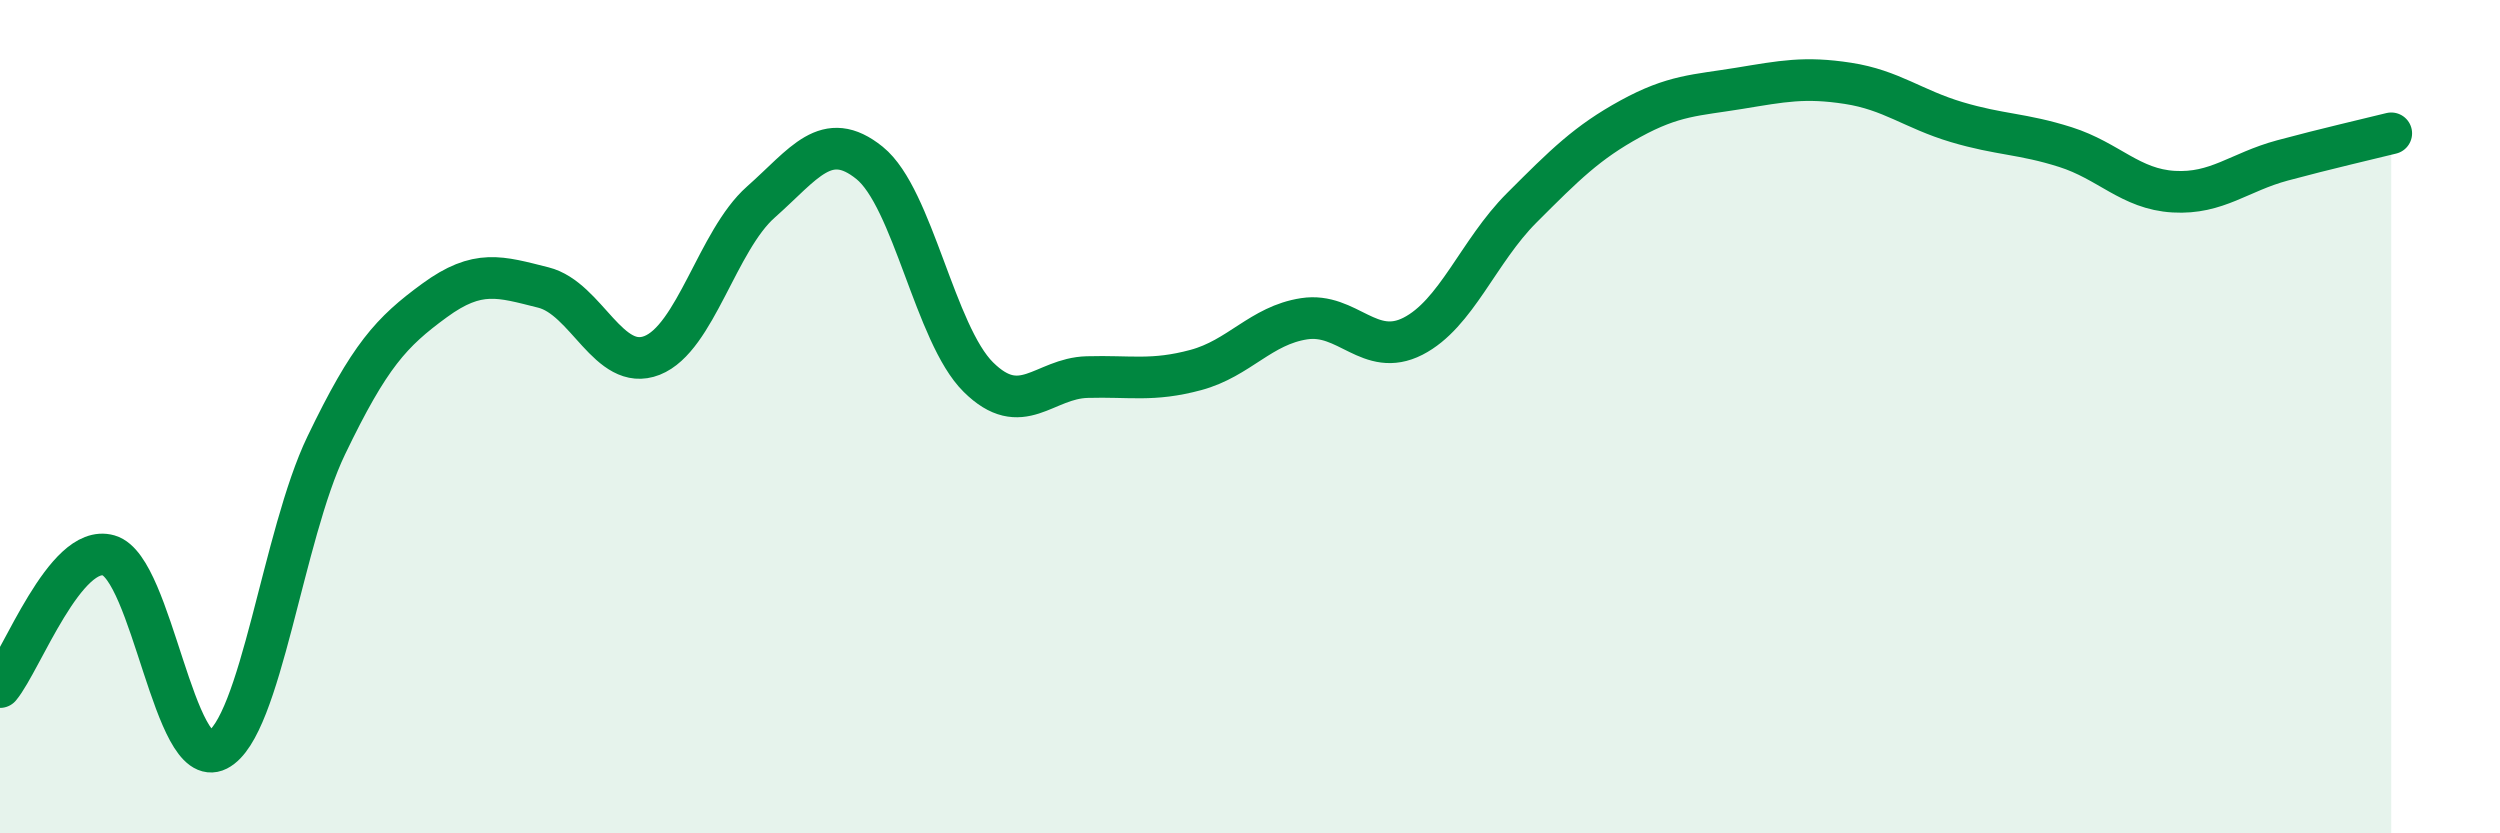
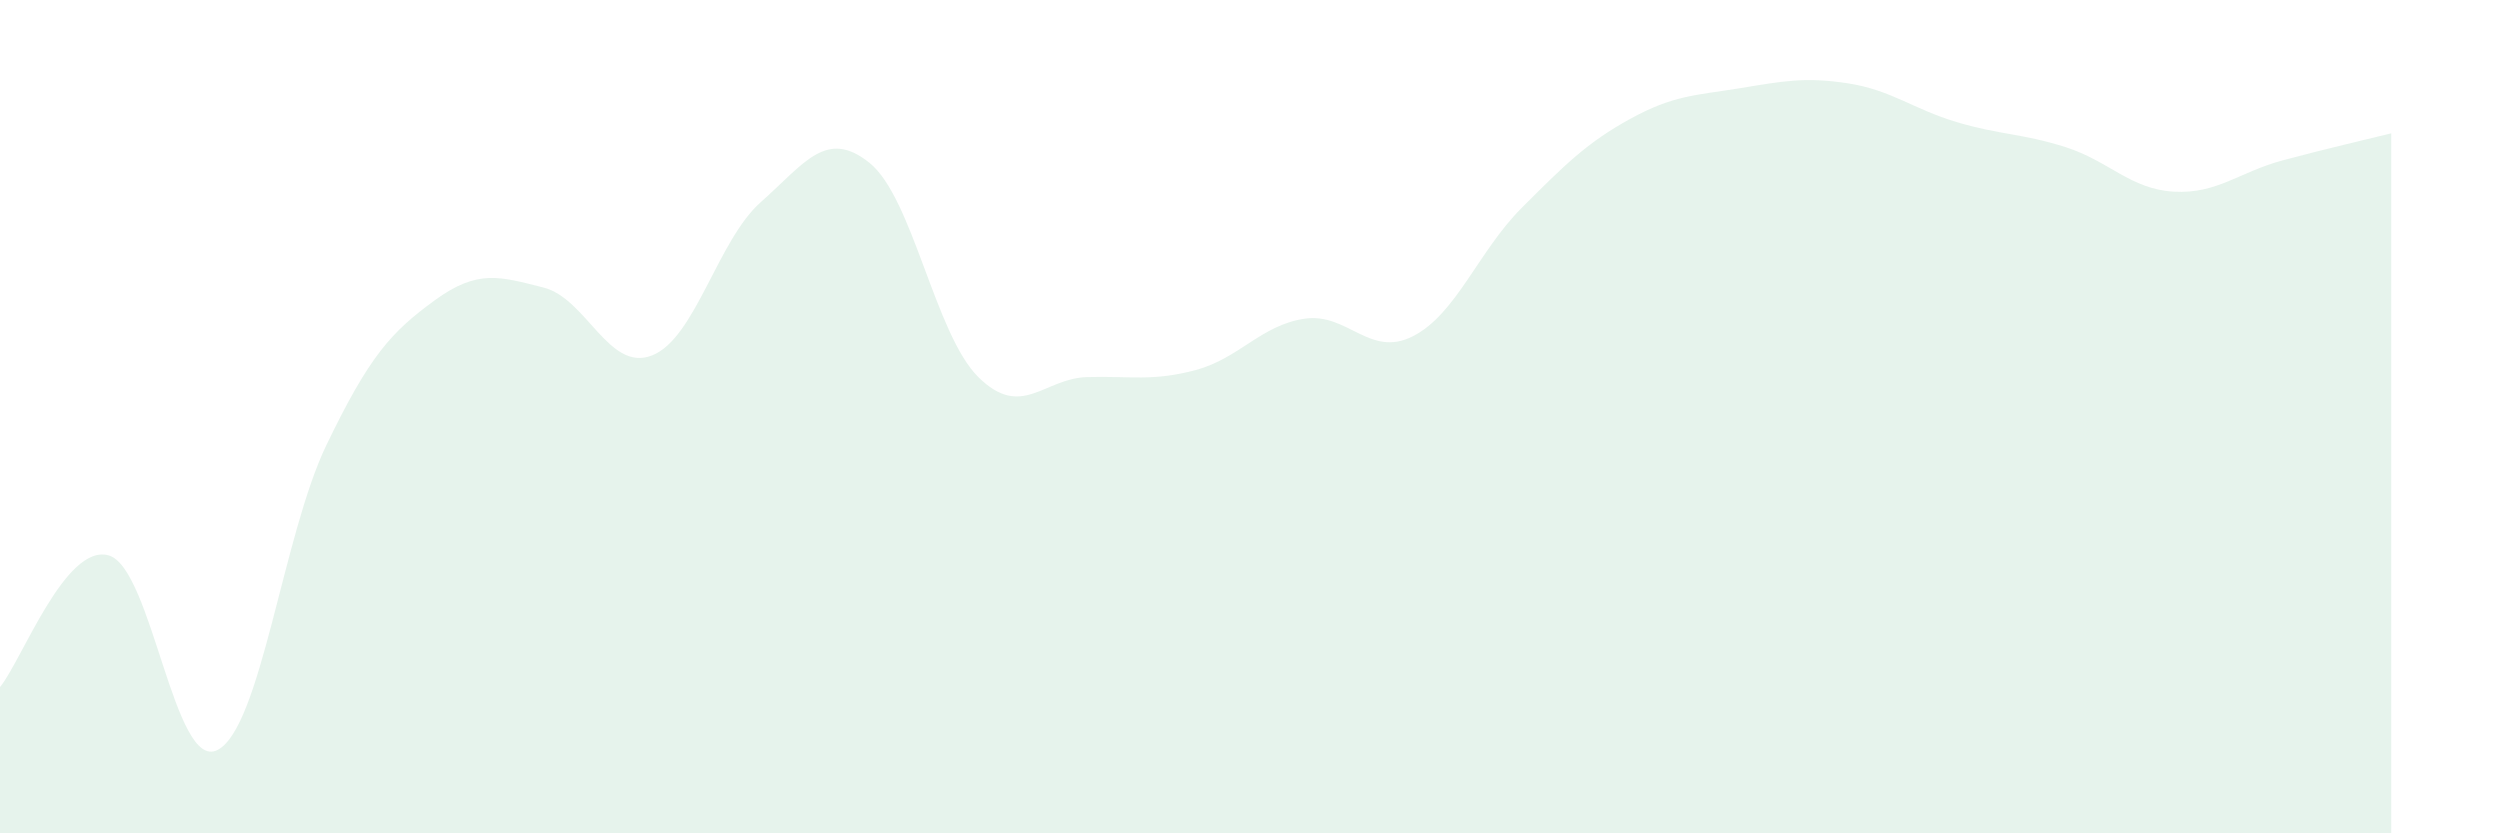
<svg xmlns="http://www.w3.org/2000/svg" width="60" height="20" viewBox="0 0 60 20">
  <path d="M 0,16.49 C 0.52,15.86 1.57,13.03 2.61,13.33 C 3.65,13.63 4.18,18.53 5.22,18 C 6.26,17.47 6.79,12.85 7.83,10.69 C 8.87,8.53 9.39,7.97 10.43,7.21 C 11.47,6.45 12,6.64 13.04,6.9 C 14.08,7.16 14.61,8.94 15.65,8.53 C 16.69,8.12 17.22,5.77 18.26,4.85 C 19.3,3.93 19.83,3.07 20.87,3.91 C 21.91,4.75 22.44,8.02 23.48,9.05 C 24.52,10.08 25.05,9.08 26.09,9.05 C 27.13,9.02 27.66,9.16 28.7,8.88 C 29.74,8.6 30.26,7.81 31.3,7.65 C 32.34,7.49 32.87,8.6 33.91,8.07 C 34.95,7.54 35.48,6.03 36.52,4.99 C 37.56,3.95 38.09,3.42 39.13,2.85 C 40.17,2.28 40.7,2.29 41.74,2.12 C 42.78,1.95 43.31,1.84 44.35,2 C 45.39,2.16 45.92,2.62 46.96,2.93 C 48,3.24 48.53,3.2 49.57,3.53 C 50.61,3.86 51.13,4.54 52.17,4.6 C 53.21,4.66 53.74,4.13 54.78,3.85 C 55.82,3.57 56.87,3.33 57.39,3.2L57.39 20L0 20Z" fill="#008740" opacity="0.1" stroke-linecap="round" stroke-linejoin="round" />
-   <path d="M 0,16.49 C 0.52,15.86 1.57,13.03 2.61,13.33 C 3.65,13.63 4.18,18.53 5.22,18 C 6.26,17.47 6.79,12.85 7.83,10.69 C 8.87,8.53 9.39,7.97 10.43,7.21 C 11.47,6.45 12,6.64 13.04,6.9 C 14.08,7.16 14.61,8.94 15.65,8.53 C 16.69,8.12 17.22,5.77 18.26,4.85 C 19.3,3.93 19.83,3.07 20.87,3.91 C 21.91,4.75 22.44,8.02 23.48,9.05 C 24.52,10.08 25.05,9.08 26.09,9.05 C 27.13,9.02 27.66,9.16 28.7,8.88 C 29.74,8.6 30.26,7.81 31.3,7.65 C 32.34,7.49 32.87,8.6 33.91,8.07 C 34.95,7.54 35.48,6.03 36.52,4.99 C 37.56,3.95 38.09,3.42 39.13,2.85 C 40.17,2.28 40.7,2.29 41.74,2.12 C 42.78,1.95 43.31,1.84 44.35,2 C 45.39,2.16 45.92,2.62 46.96,2.93 C 48,3.24 48.53,3.2 49.57,3.53 C 50.61,3.86 51.13,4.54 52.17,4.6 C 53.21,4.66 53.74,4.13 54.78,3.85 C 55.82,3.57 56.87,3.33 57.39,3.2" stroke="#008740" stroke-width="1" fill="none" stroke-linecap="round" stroke-linejoin="round" />
</svg>